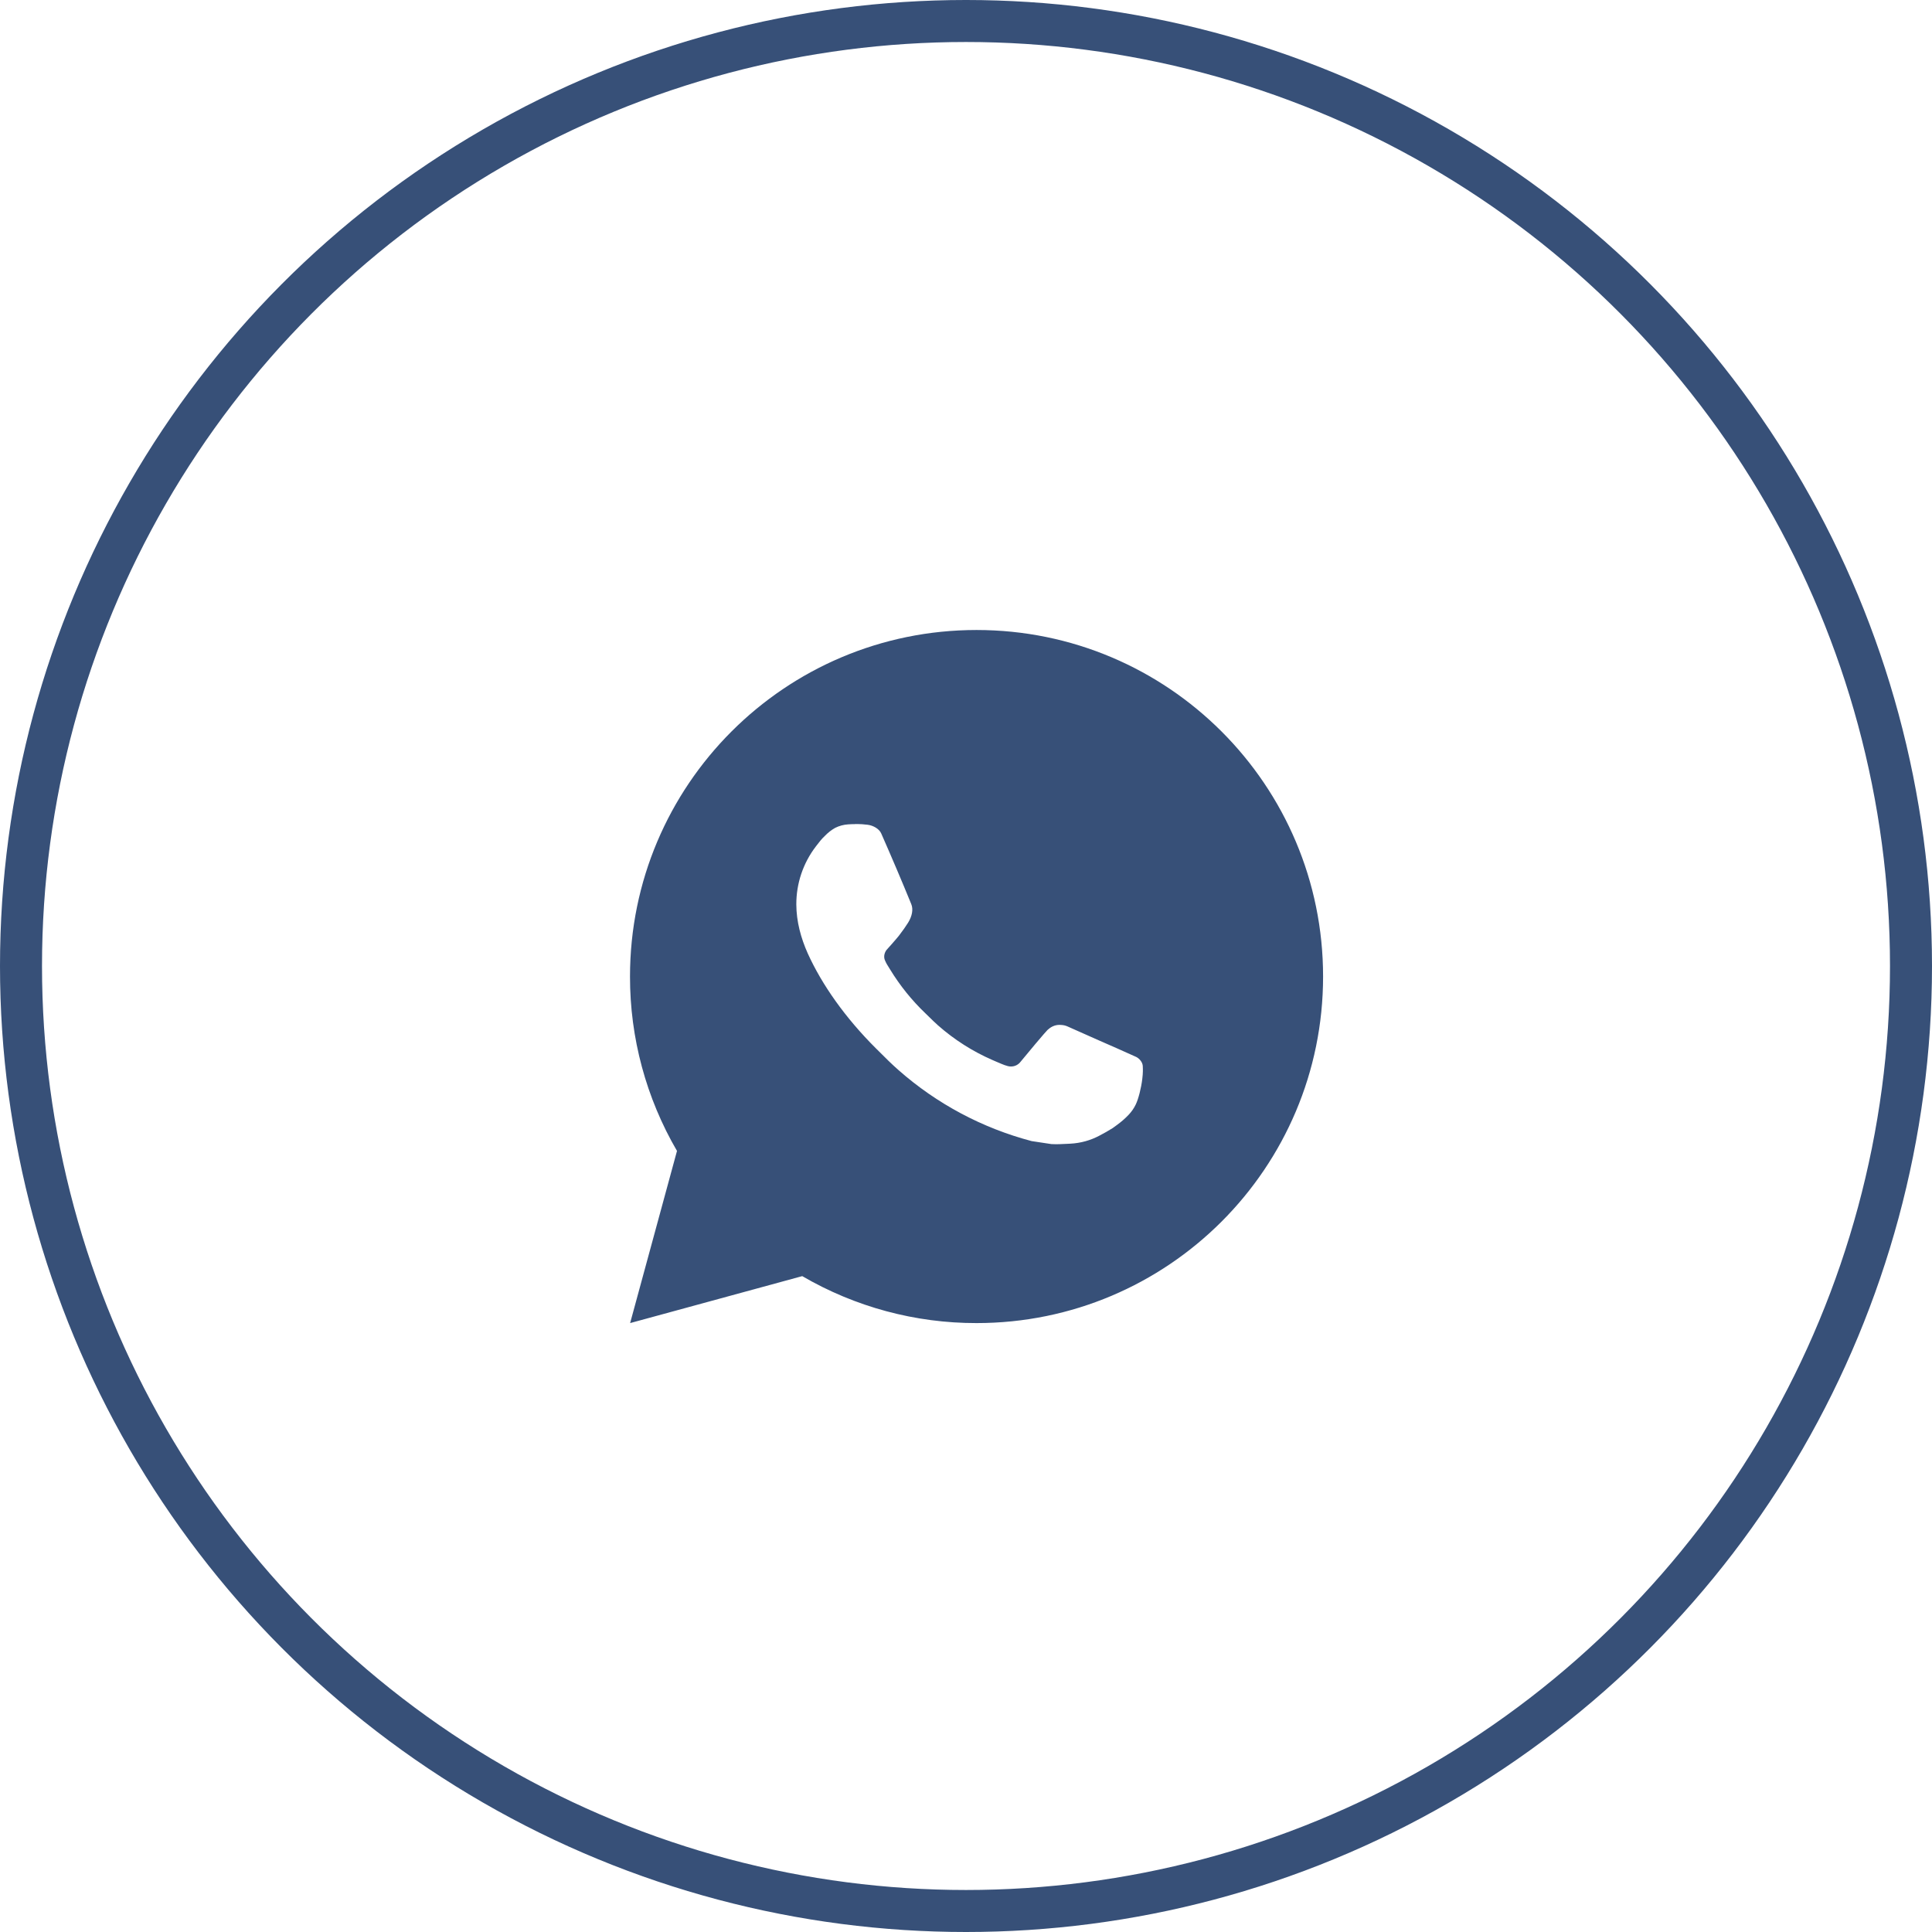
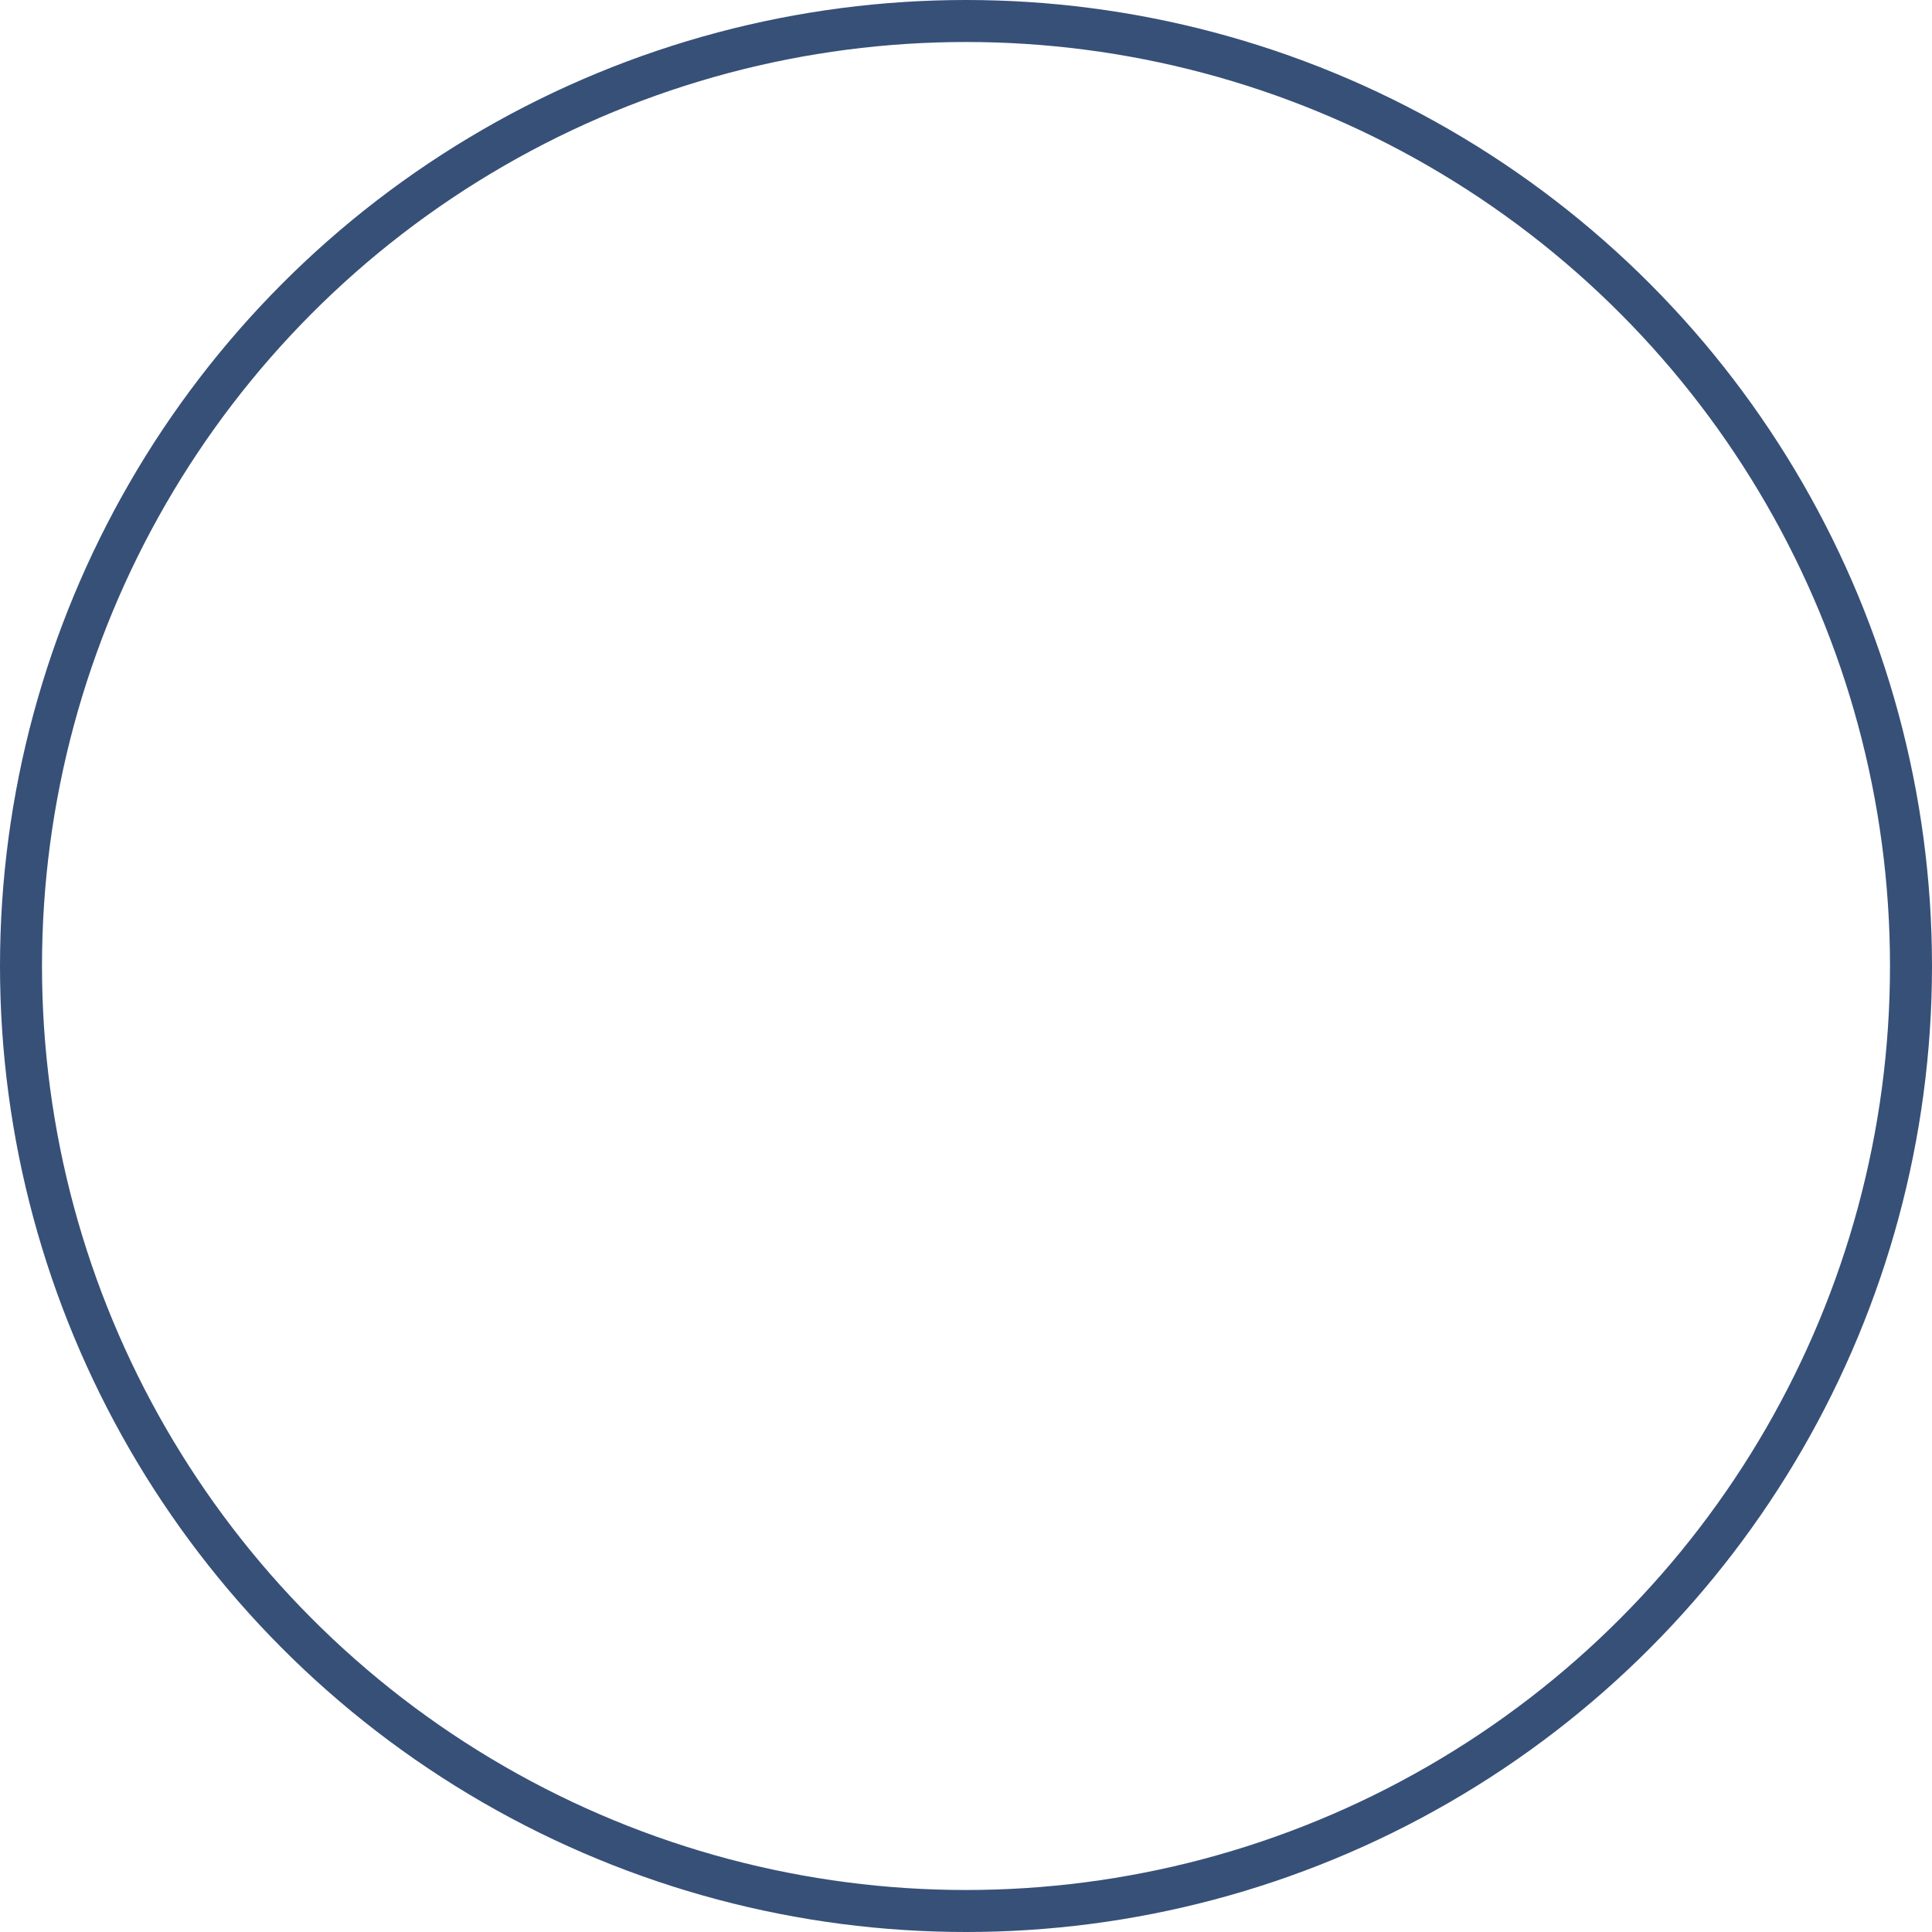
<svg xmlns="http://www.w3.org/2000/svg" width="46" height="46" viewBox="0 0 46 46" fill="none">
-   <path fill-rule="evenodd" clip-rule="evenodd" d="M23.251 15C27.808 15 31.502 18.694 31.502 23.251C31.502 27.808 27.808 31.502 23.251 31.502C21.793 31.504 20.36 31.118 19.101 30.384L15.003 31.502L16.119 27.403C15.384 26.143 14.998 24.71 15 23.251C15 18.694 18.694 15 23.251 15ZM20.192 19.628L20.357 19.622L20.357 19.621C20.412 19.62 20.468 19.621 20.523 19.624C20.568 19.627 20.612 19.632 20.657 19.637C20.788 19.653 20.932 19.732 20.981 19.843C21.227 20.401 21.466 20.962 21.697 21.527C21.748 21.651 21.718 21.812 21.621 21.969C21.571 22.049 21.494 22.161 21.404 22.277C21.31 22.395 21.11 22.615 21.11 22.615C21.11 22.615 21.028 22.712 21.059 22.834C21.08 22.893 21.109 22.95 21.144 23.003L21.192 23.081C21.426 23.465 21.709 23.817 22.034 24.127C22.061 24.153 22.087 24.179 22.114 24.205C22.186 24.276 22.258 24.346 22.333 24.413C22.721 24.755 23.159 25.034 23.633 25.24C23.662 25.253 23.685 25.263 23.709 25.273C23.744 25.288 23.781 25.304 23.841 25.329C23.892 25.351 23.945 25.37 23.998 25.384C24.054 25.398 24.113 25.396 24.167 25.377C24.221 25.358 24.268 25.323 24.302 25.277C24.899 24.554 24.954 24.507 24.958 24.509C25 24.47 25.049 24.441 25.103 24.422C25.156 24.404 25.213 24.398 25.27 24.404C25.32 24.406 25.369 24.418 25.415 24.438C25.854 24.637 26.572 24.95 26.572 24.95L27.052 25.165C27.132 25.204 27.206 25.296 27.209 25.384C27.209 25.387 27.209 25.39 27.209 25.394C27.212 25.45 27.216 25.538 27.197 25.692C27.171 25.905 27.107 26.162 27.042 26.297C26.997 26.391 26.937 26.475 26.869 26.546C26.776 26.642 26.708 26.701 26.597 26.783C26.529 26.834 26.494 26.858 26.494 26.858C26.391 26.923 26.285 26.983 26.177 27.039C25.965 27.152 25.73 27.217 25.49 27.23C25.463 27.231 25.437 27.232 25.41 27.234C25.284 27.241 25.157 27.247 25.032 27.24L24.563 27.169C23.39 26.86 22.305 26.282 21.395 25.48C21.234 25.339 21.083 25.189 20.932 25.037C20.907 25.013 20.883 24.988 20.858 24.964C20.125 24.234 19.57 23.446 19.233 22.702C19.068 22.334 18.962 21.94 18.96 21.536C18.958 21.035 19.122 20.548 19.427 20.151C19.437 20.139 19.446 20.127 19.455 20.115C19.506 20.048 19.559 19.978 19.643 19.899C19.714 19.825 19.796 19.761 19.885 19.711C19.981 19.663 20.085 19.635 20.192 19.628ZM20.357 19.621C20.301 19.621 20.246 19.623 20.191 19.627L20.357 19.621ZM20.357 19.621C20.357 19.621 20.357 19.621 20.357 19.621L20.357 19.621Z" fill="#375078" />
  <circle cx="23" cy="23" r="22.5" stroke="#375078" />
</svg>